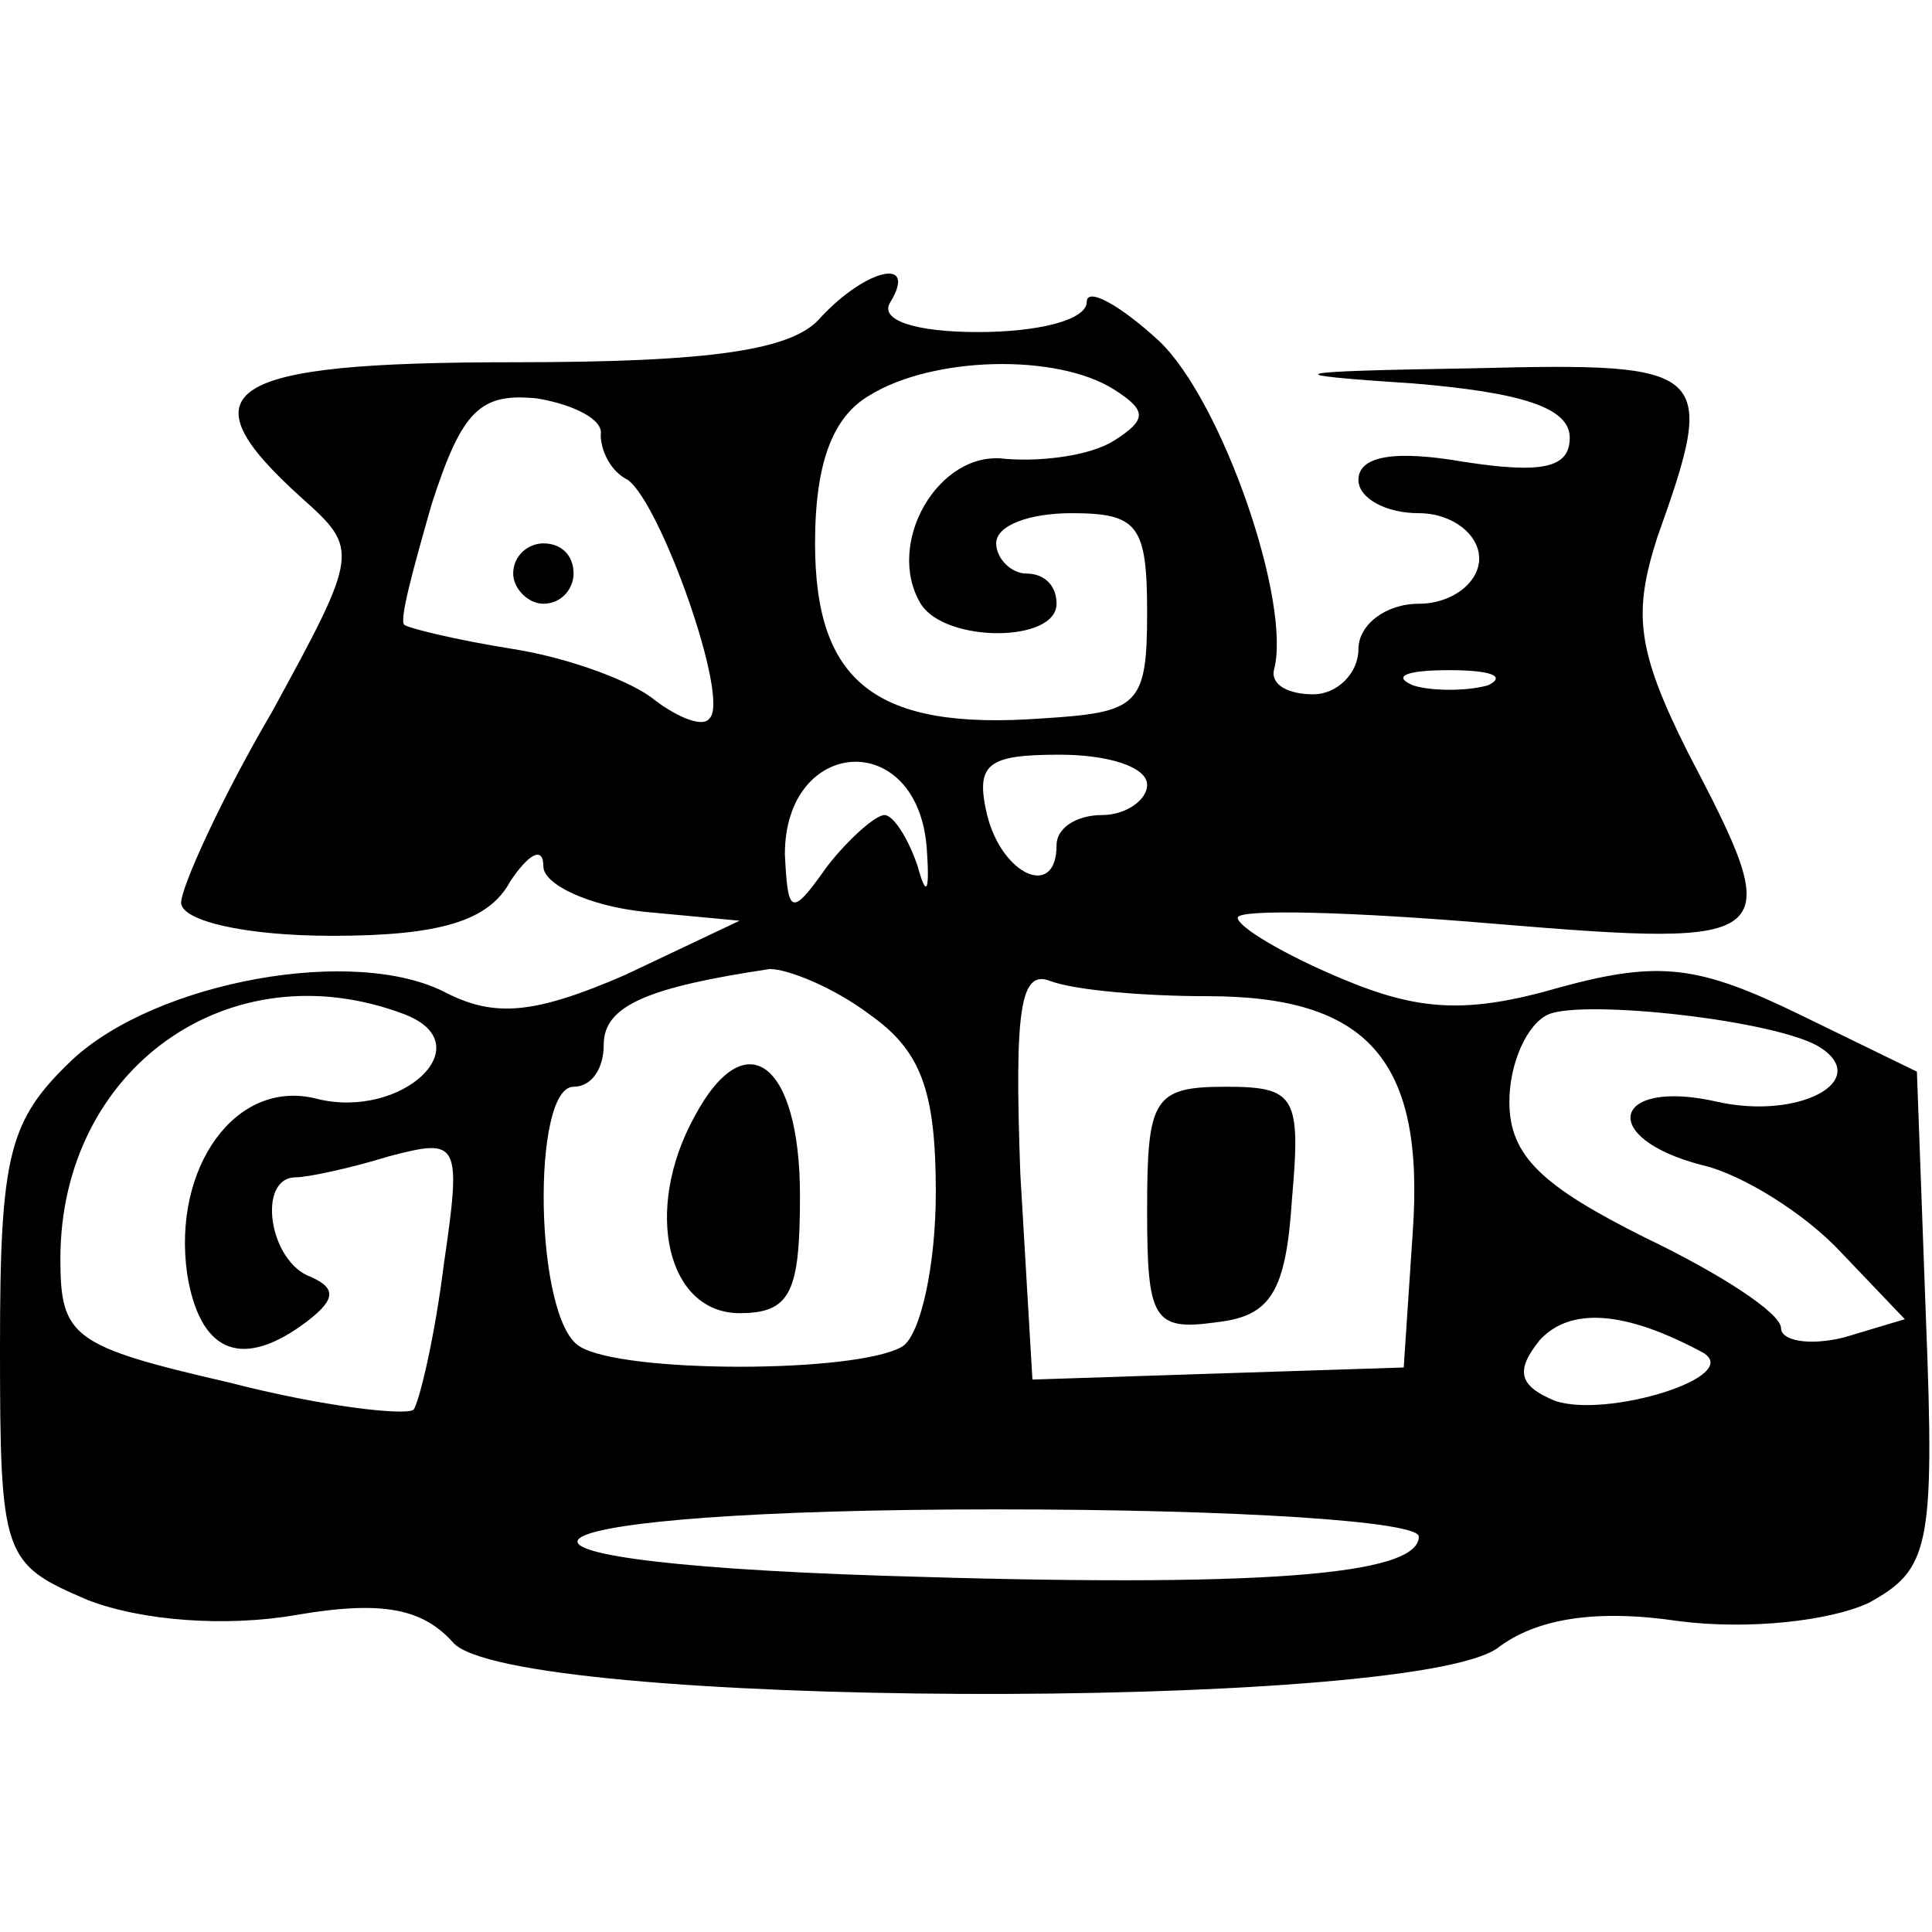
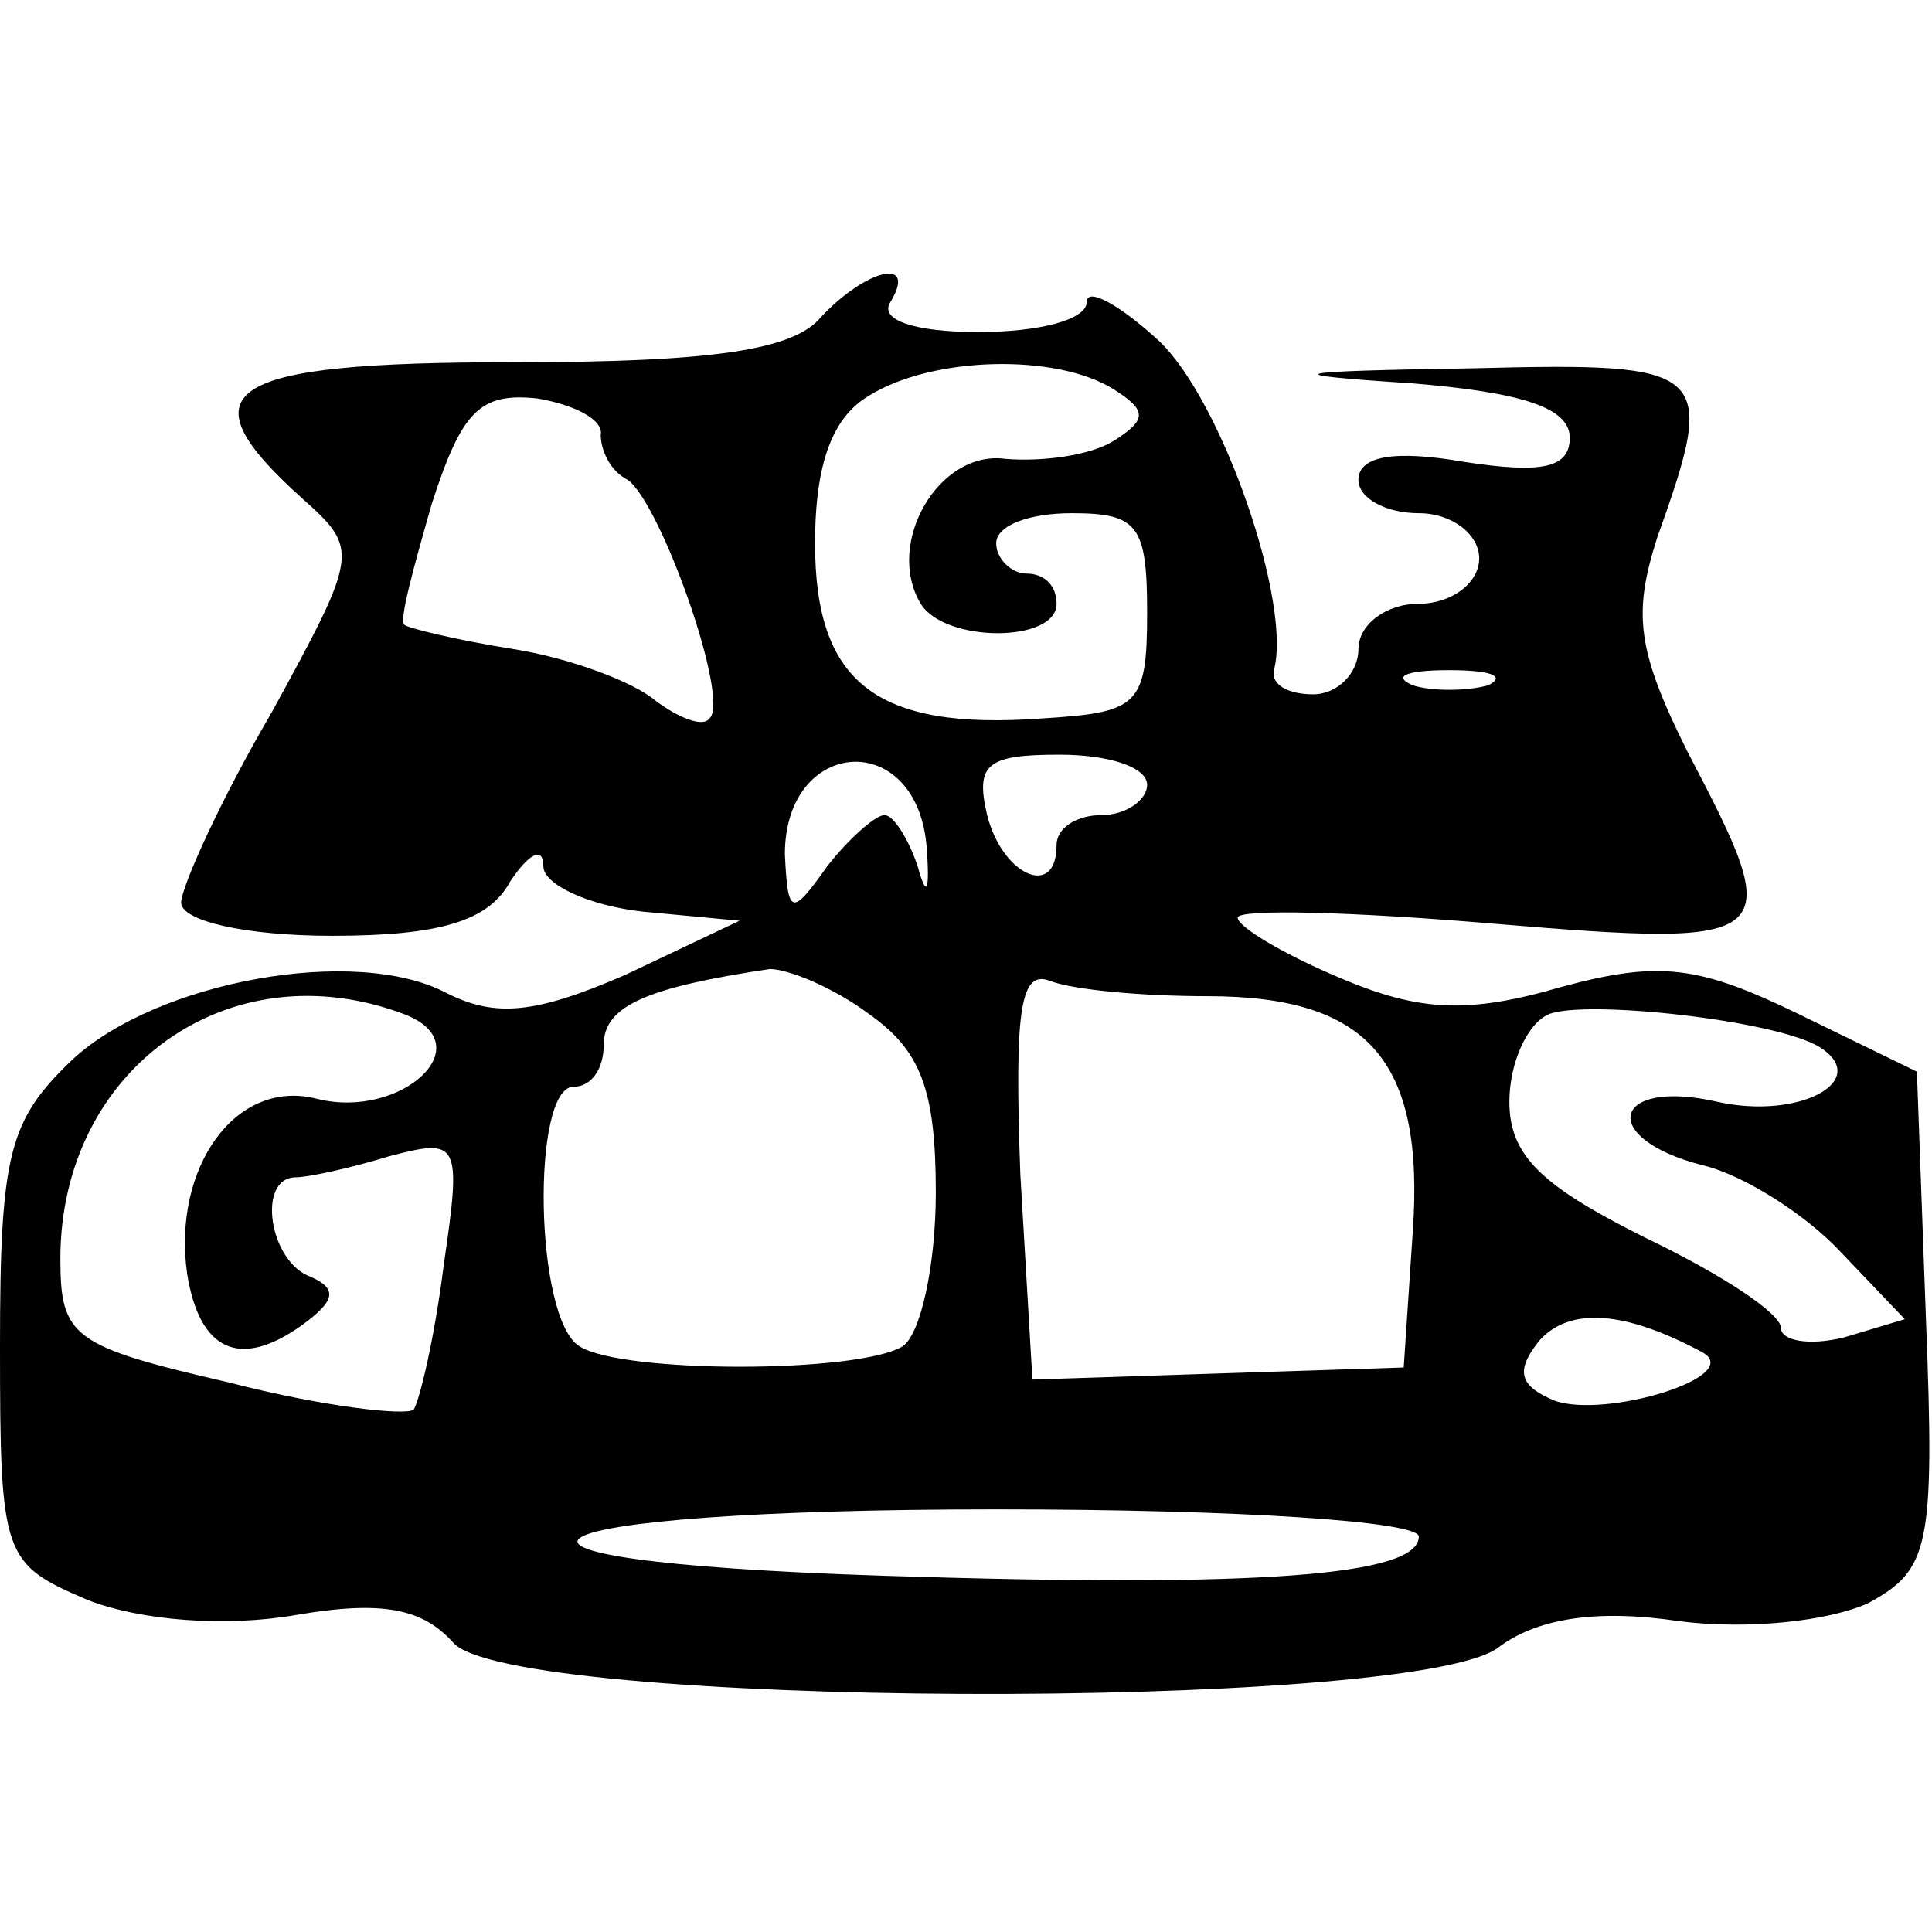
<svg xmlns="http://www.w3.org/2000/svg" version="1.0" width="64pt" height="64pt" viewBox="0 0 64 64" preserveAspectRatio="xMidYMid meet">
  <g transform="translate(0,64) scale(0.1,-0.1)" fill="#000000" stroke="none">
    <path d="M272 535 c-9 -11 -36 -15 -102 -15 -96 0 -110 -9 -70 -45 19 -17 19 -18 -10 -71 -17 -29 -30 -58 -30 -63 0 -6 21 -11 50 -11 36 0 52 5 59 18 6 9 11 12 11 5 0 -6 15 -13 33 -15 l32 -3 -38 -18 c-30 -13 -43 -14 -59 -6 -30 16 -96 4 -124 -22 -21 -20 -24 -31 -24 -95 0 -70 1 -72 29 -84 18 -7 46 -9 69 -5 29 5 42 2 52 -9 18 -22 316 -23 346 -2 13 10 33 13 60 9 23 -3 50 0 63 6 20 11 22 18 19 94 l-3 82 -39 19 c-33 16 -46 18 -79 9 -31 -9 -47 -8 -73 3 -19 8 -34 17 -34 20 0 3 38 2 85 -2 96 -8 97 -6 64 57 -17 34 -18 46 -10 71 20 56 18 58 -61 56 -63 -1 -66 -2 -20 -5 36 -3 52 -8 52 -18 0 -10 -9 -12 -35 -8 -23 4 -35 2 -35 -6 0 -6 9 -11 20 -11 11 0 20 -7 20 -15 0 -8 -9 -15 -20 -15 -11 0 -20 -7 -20 -15 0 -8 -7 -15 -15 -15 -8 0 -14 3 -13 8 6 22 -17 89 -38 109 -13 12 -24 18 -24 13 0 -6 -16 -10 -36 -10 -21 0 -33 4 -29 10 9 15 -8 11 -23 -5z m97 -24 c11 -7 11 -10 0 -17 -8 -5 -24 -7 -36 -6 -22 3 -40 -28 -28 -48 8 -13 45 -13 45 0 0 6 -4 10 -10 10 -5 0 -10 5 -10 10 0 6 11 10 25 10 22 0 25 -4 25 -33 0 -31 -3 -33 -35 -35 -55 -4 -75 12 -75 58 0 27 6 42 18 49 21 13 62 14 81 2z m-170 -15 c0 -5 3 -12 9 -15 11 -8 34 -73 27 -79 -2 -3 -10 0 -18 6 -7 6 -28 14 -47 17 -19 3 -35 7 -36 8 -2 1 3 19 9 40 10 31 16 37 35 35 12 -2 22 -7 21 -12z m294 -83 c-7 -2 -19 -2 -25 0 -7 3 -2 5 12 5 14 0 19 -2 13 -5z m-186 -54 c1 -14 0 -17 -3 -6 -3 9 -8 17 -11 17 -3 0 -12 -8 -19 -17 -12 -17 -13 -16 -14 4 0 39 44 42 47 2z m73 21 c0 -5 -7 -10 -15 -10 -8 0 -15 -4 -15 -10 0 -18 -18 -10 -23 10 -4 17 0 20 24 20 16 0 29 -4 29 -10z m-92 -76 c17 -12 22 -25 22 -59 0 -24 -5 -47 -11 -51 -15 -9 -93 -9 -107 0 -15 9 -16 86 -2 86 6 0 10 6 10 14 0 13 15 19 55 25 6 0 21 -6 33 -15z m112 6 c53 0 72 -21 68 -78 l-3 -45 -62 -2 -61 -2 -4 68 c-2 55 0 68 10 64 8 -3 31 -5 52 -5z m-266 -6 c26 -10 -1 -35 -29 -28 -27 7 -48 -23 -43 -58 4 -25 17 -32 38 -17 11 8 12 12 3 16 -14 5 -18 33 -5 33 4 0 18 3 31 7 23 6 24 5 18 -36 -3 -24 -8 -45 -10 -48 -3 -2 -30 1 -61 9 -52 12 -56 15 -56 41 0 63 56 103 114 81z m469 -11 c17 -11 -7 -24 -34 -18 -35 8 -40 -12 -5 -21 13 -3 34 -16 46 -29 l21 -22 -20 -6 c-12 -3 -21 -1 -21 3 0 5 -20 18 -45 30 -34 17 -45 27 -45 45 0 13 6 26 13 29 12 5 76 -2 90 -11z m-39 -101 c14 -8 -32 -22 -49 -16 -12 5 -13 10 -5 20 10 11 28 10 54 -4z m-94 -61 c0 -13 -53 -17 -177 -13 -155 5 -125 22 37 22 81 0 140 -4 140 -9z" />
-     <path d="M170 450 c0 -5 5 -10 10 -10 6 0 10 5 10 10 0 6 -4 10 -10 10 -5 0 -10 -4 -10 -10z" />
-     <path d="M230 270 c-17 -31 -9 -65 15 -65 17 0 20 7 20 39 0 44 -18 58 -35 26z" />
-     <path d="M380 239 c0 -36 2 -40 23 -37 18 2 23 10 25 41 3 34 1 37 -22 37 -24 0 -26 -4 -26 -41z" />
  </g>
</svg>